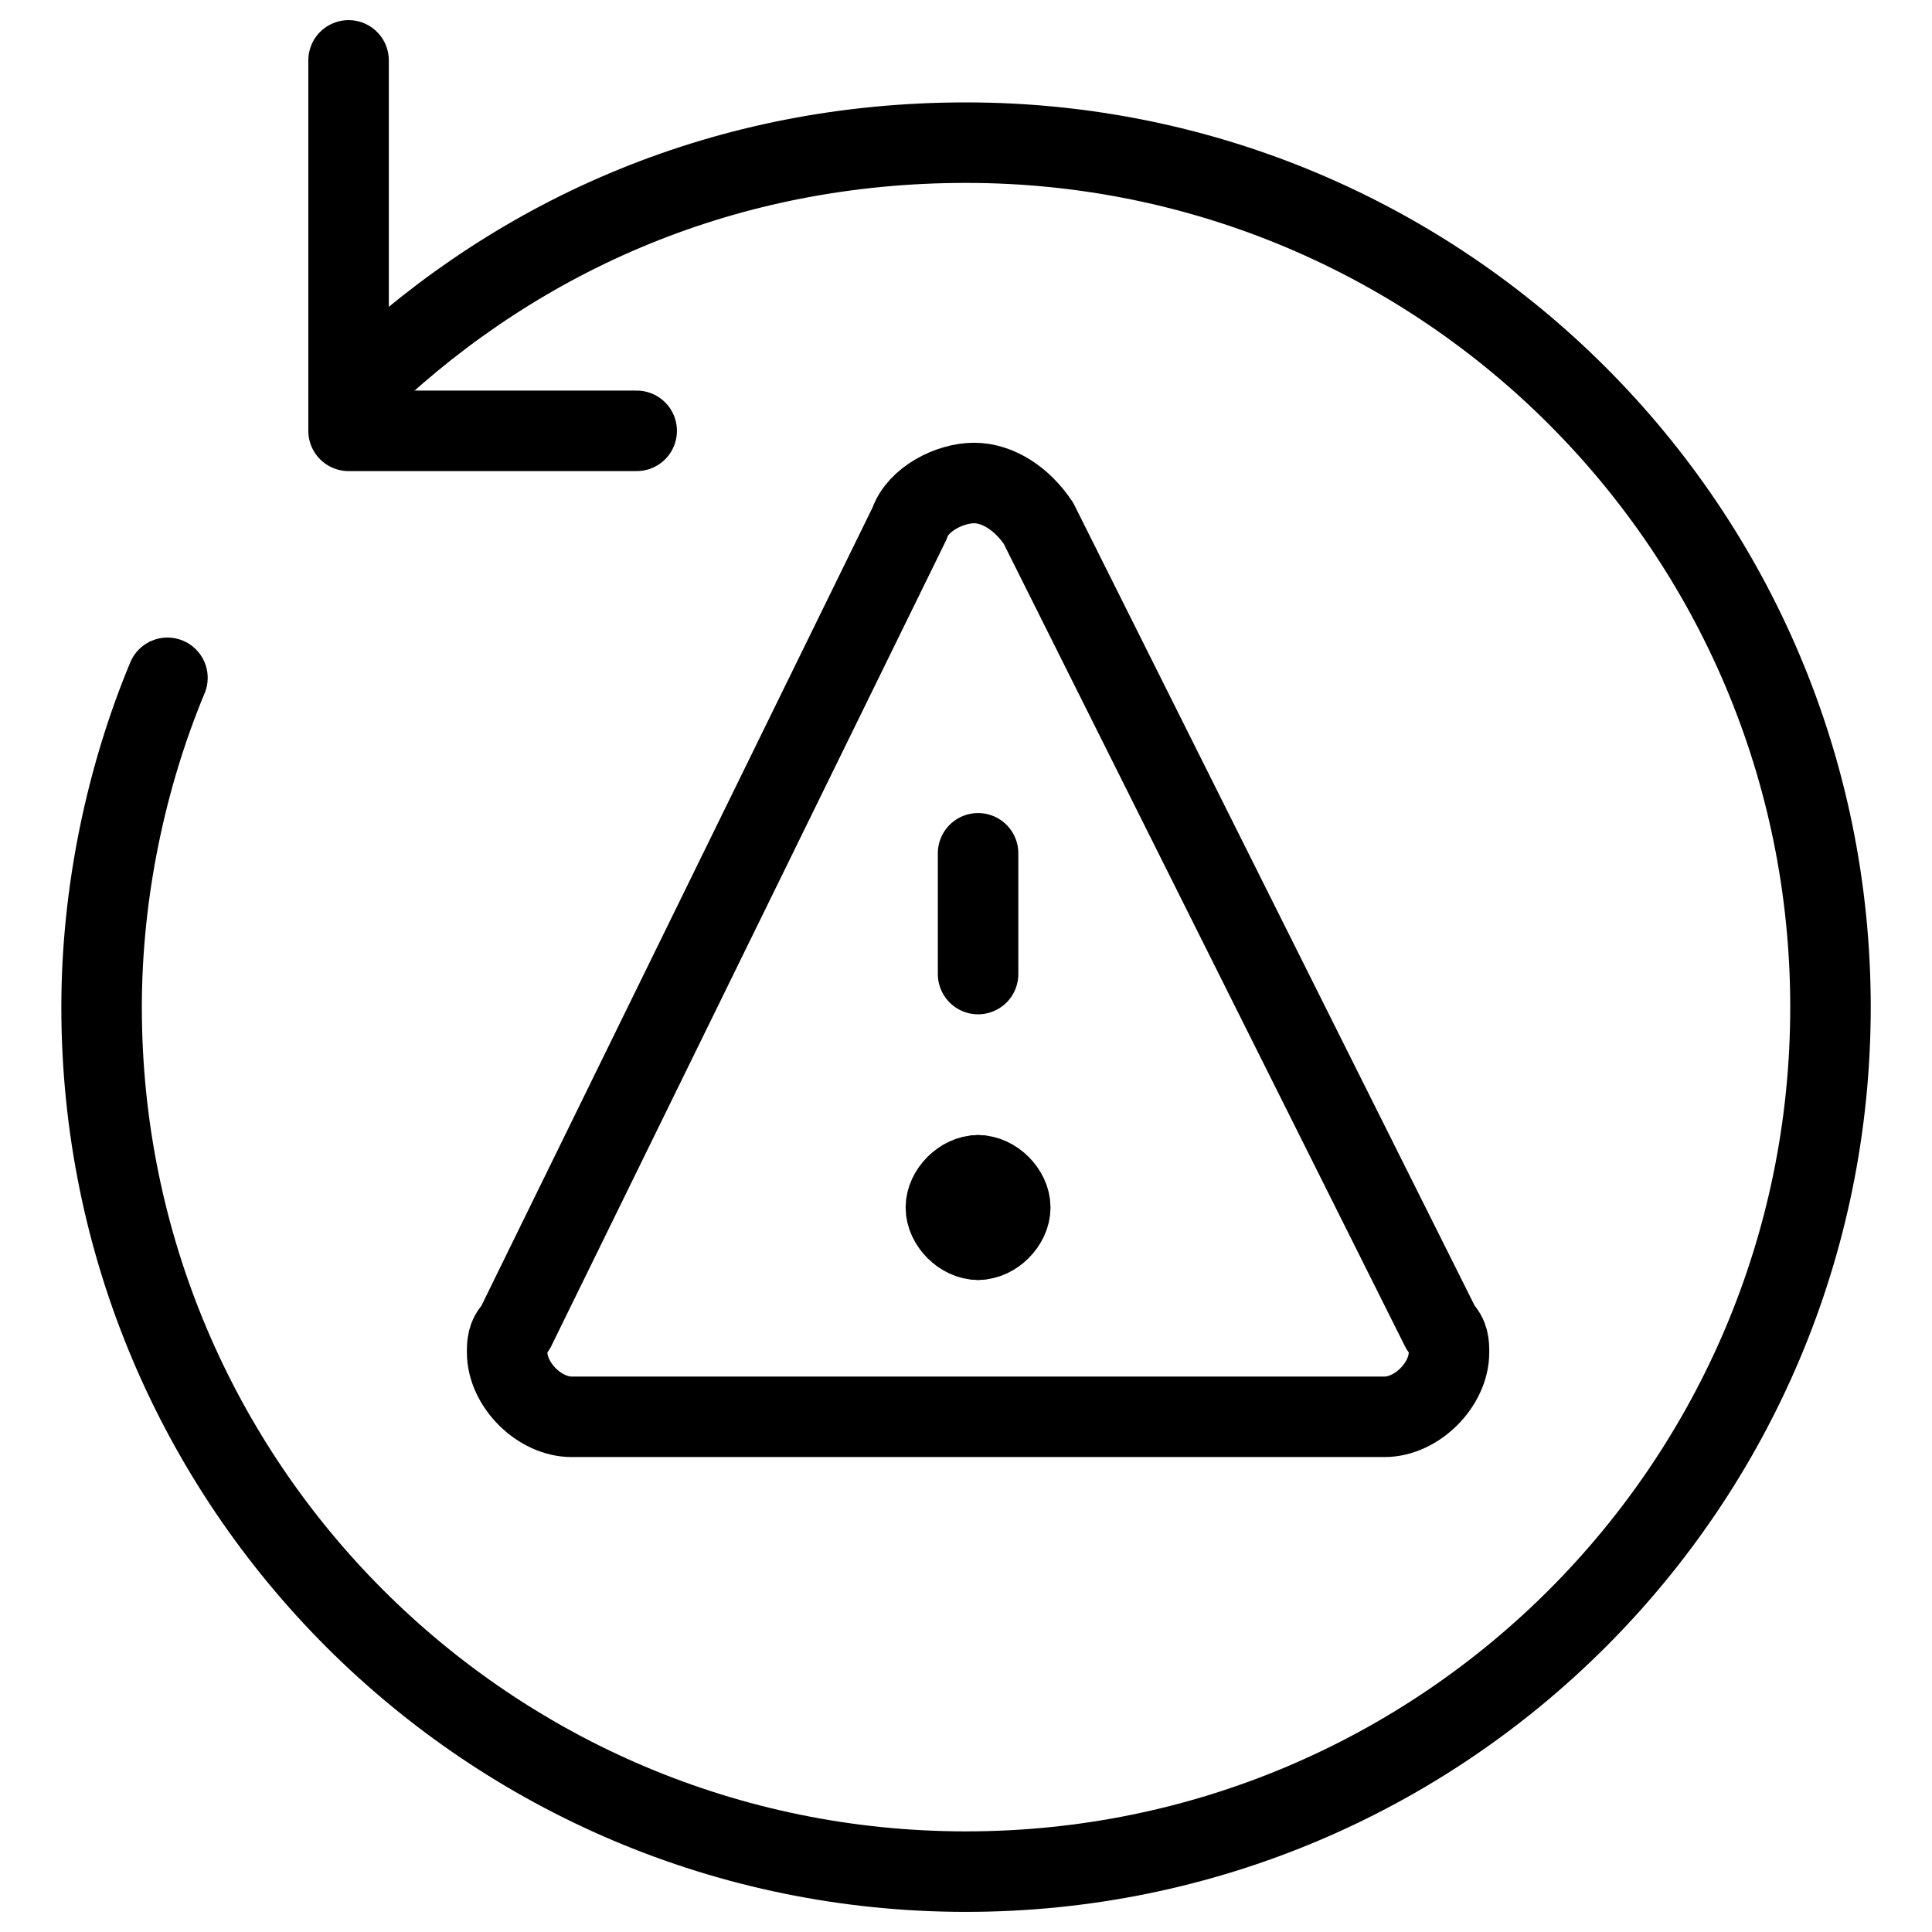
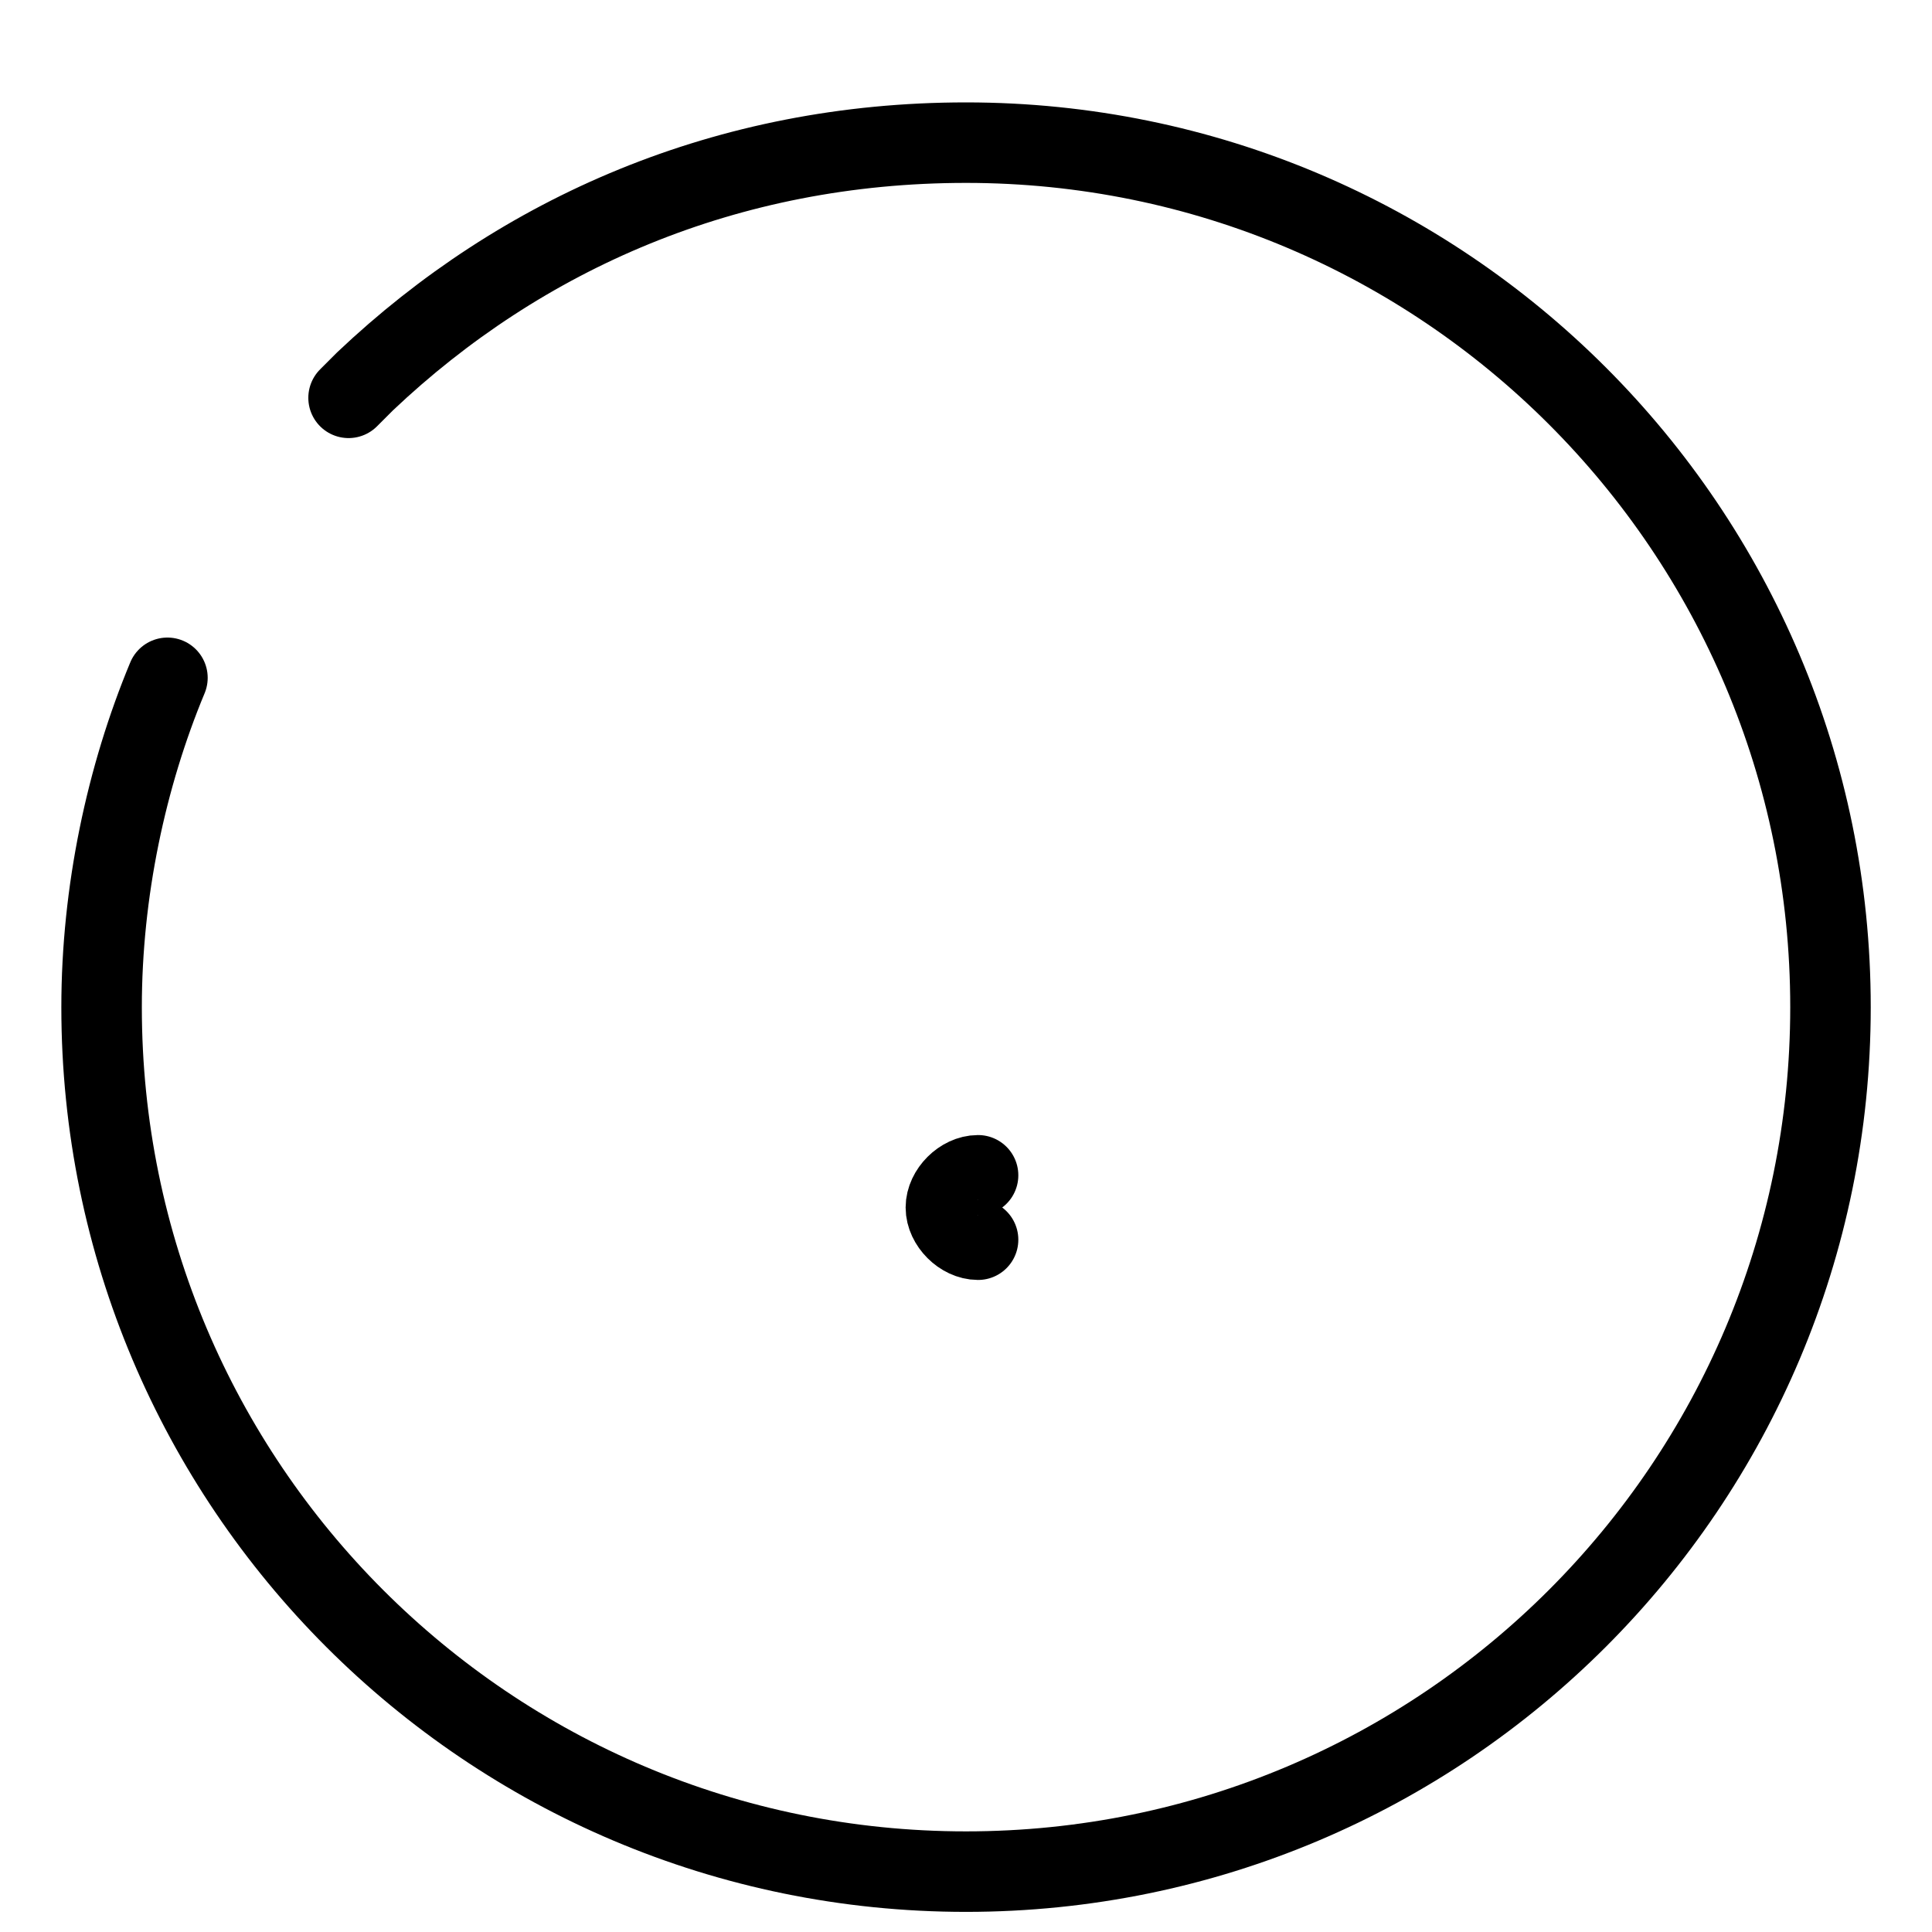
<svg xmlns="http://www.w3.org/2000/svg" fill="none" viewBox="0 0 24 24">
  <path stroke="#000000" stroke-linecap="round" stroke-linejoin="round" stroke-miterlimit="10" d="M12.15 14.6c-0.2 0 -0.4 0.2 -0.4 0.4s0.2 0.4 0.4 0.4" stroke-width="1" />
-   <path stroke="#000000" stroke-linecap="round" stroke-linejoin="round" stroke-miterlimit="10" d="M12.15 14.6c0.2 0 0.4 0.2 0.4 0.4s-0.2 0.4 -0.4 0.4" stroke-width="1" />
-   <path stroke="#000000" stroke-linecap="round" stroke-linejoin="round" stroke-miterlimit="10" d="M12.15 12.1v-1.5" stroke-width="1" />
-   <path stroke="#000000" stroke-linecap="round" stroke-linejoin="round" stroke-miterlimit="10" d="M12.9 6.5c-0.2 -0.3 -0.5 -0.5 -0.8 -0.5 -0.3 0 -0.7 0.2 -0.8 0.5L6.4 16.5c-0.1 0.1 -0.1 0.2 -0.1 0.3 0 0.4 0.4 0.8 0.8 0.8H17.2c0.4 0 0.8 -0.4 0.8 -0.8 0 -0.1 0 -0.2 -0.1 -0.3l-5 -10Z" stroke-width="1" />
-   <path stroke="#000000" stroke-linecap="round" stroke-linejoin="round" stroke-miterlimit="10" d="M7.909 5.352H4.33V0.75" stroke-width="1" />
  <path stroke="#000000" stroke-linecap="round" stroke-linejoin="round" stroke-miterlimit="10" d="M2.08 8.42c-0.511 1.227 -0.818 2.659 -0.818 4.091C1.261 18.443 6.068 23.25 12 23.25c5.932 0 10.739 -4.807 10.739 -10.739 0 -5.932 -4.807 -10.739 -10.739 -10.739 -2.966 0 -5.523 1.125 -7.466 2.966l-0.204 0.204" stroke-width="1" />
</svg>